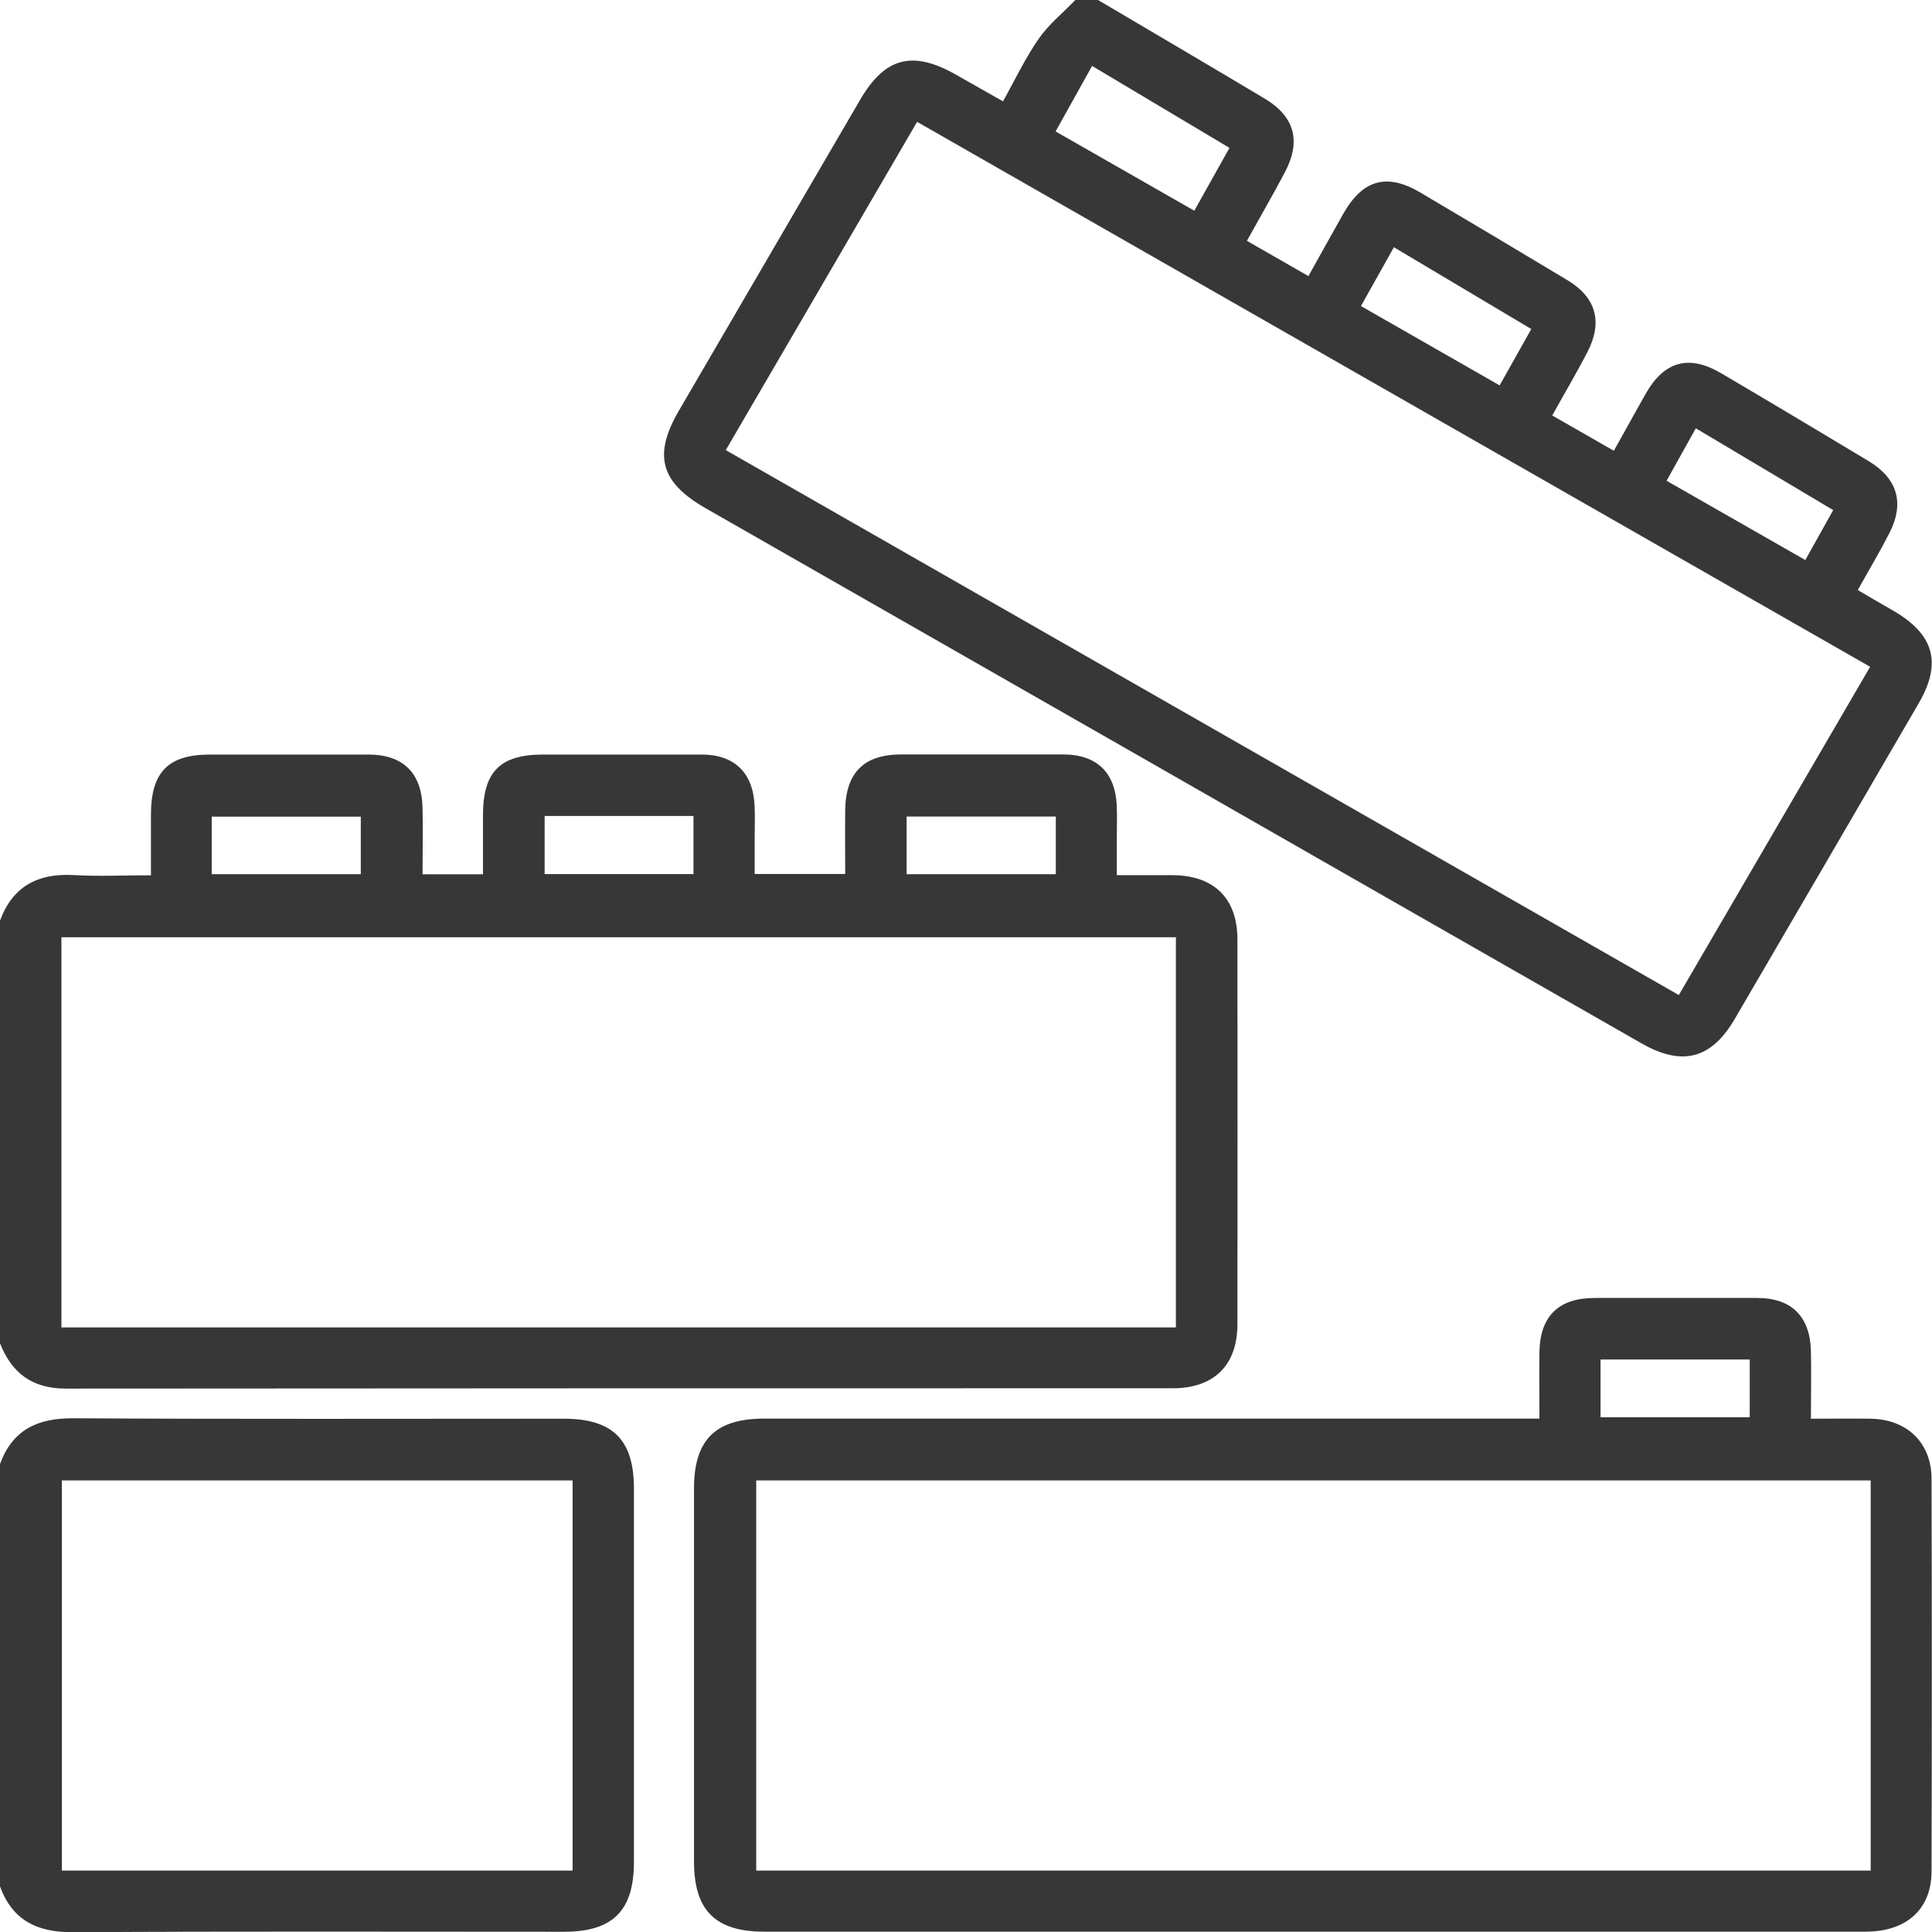
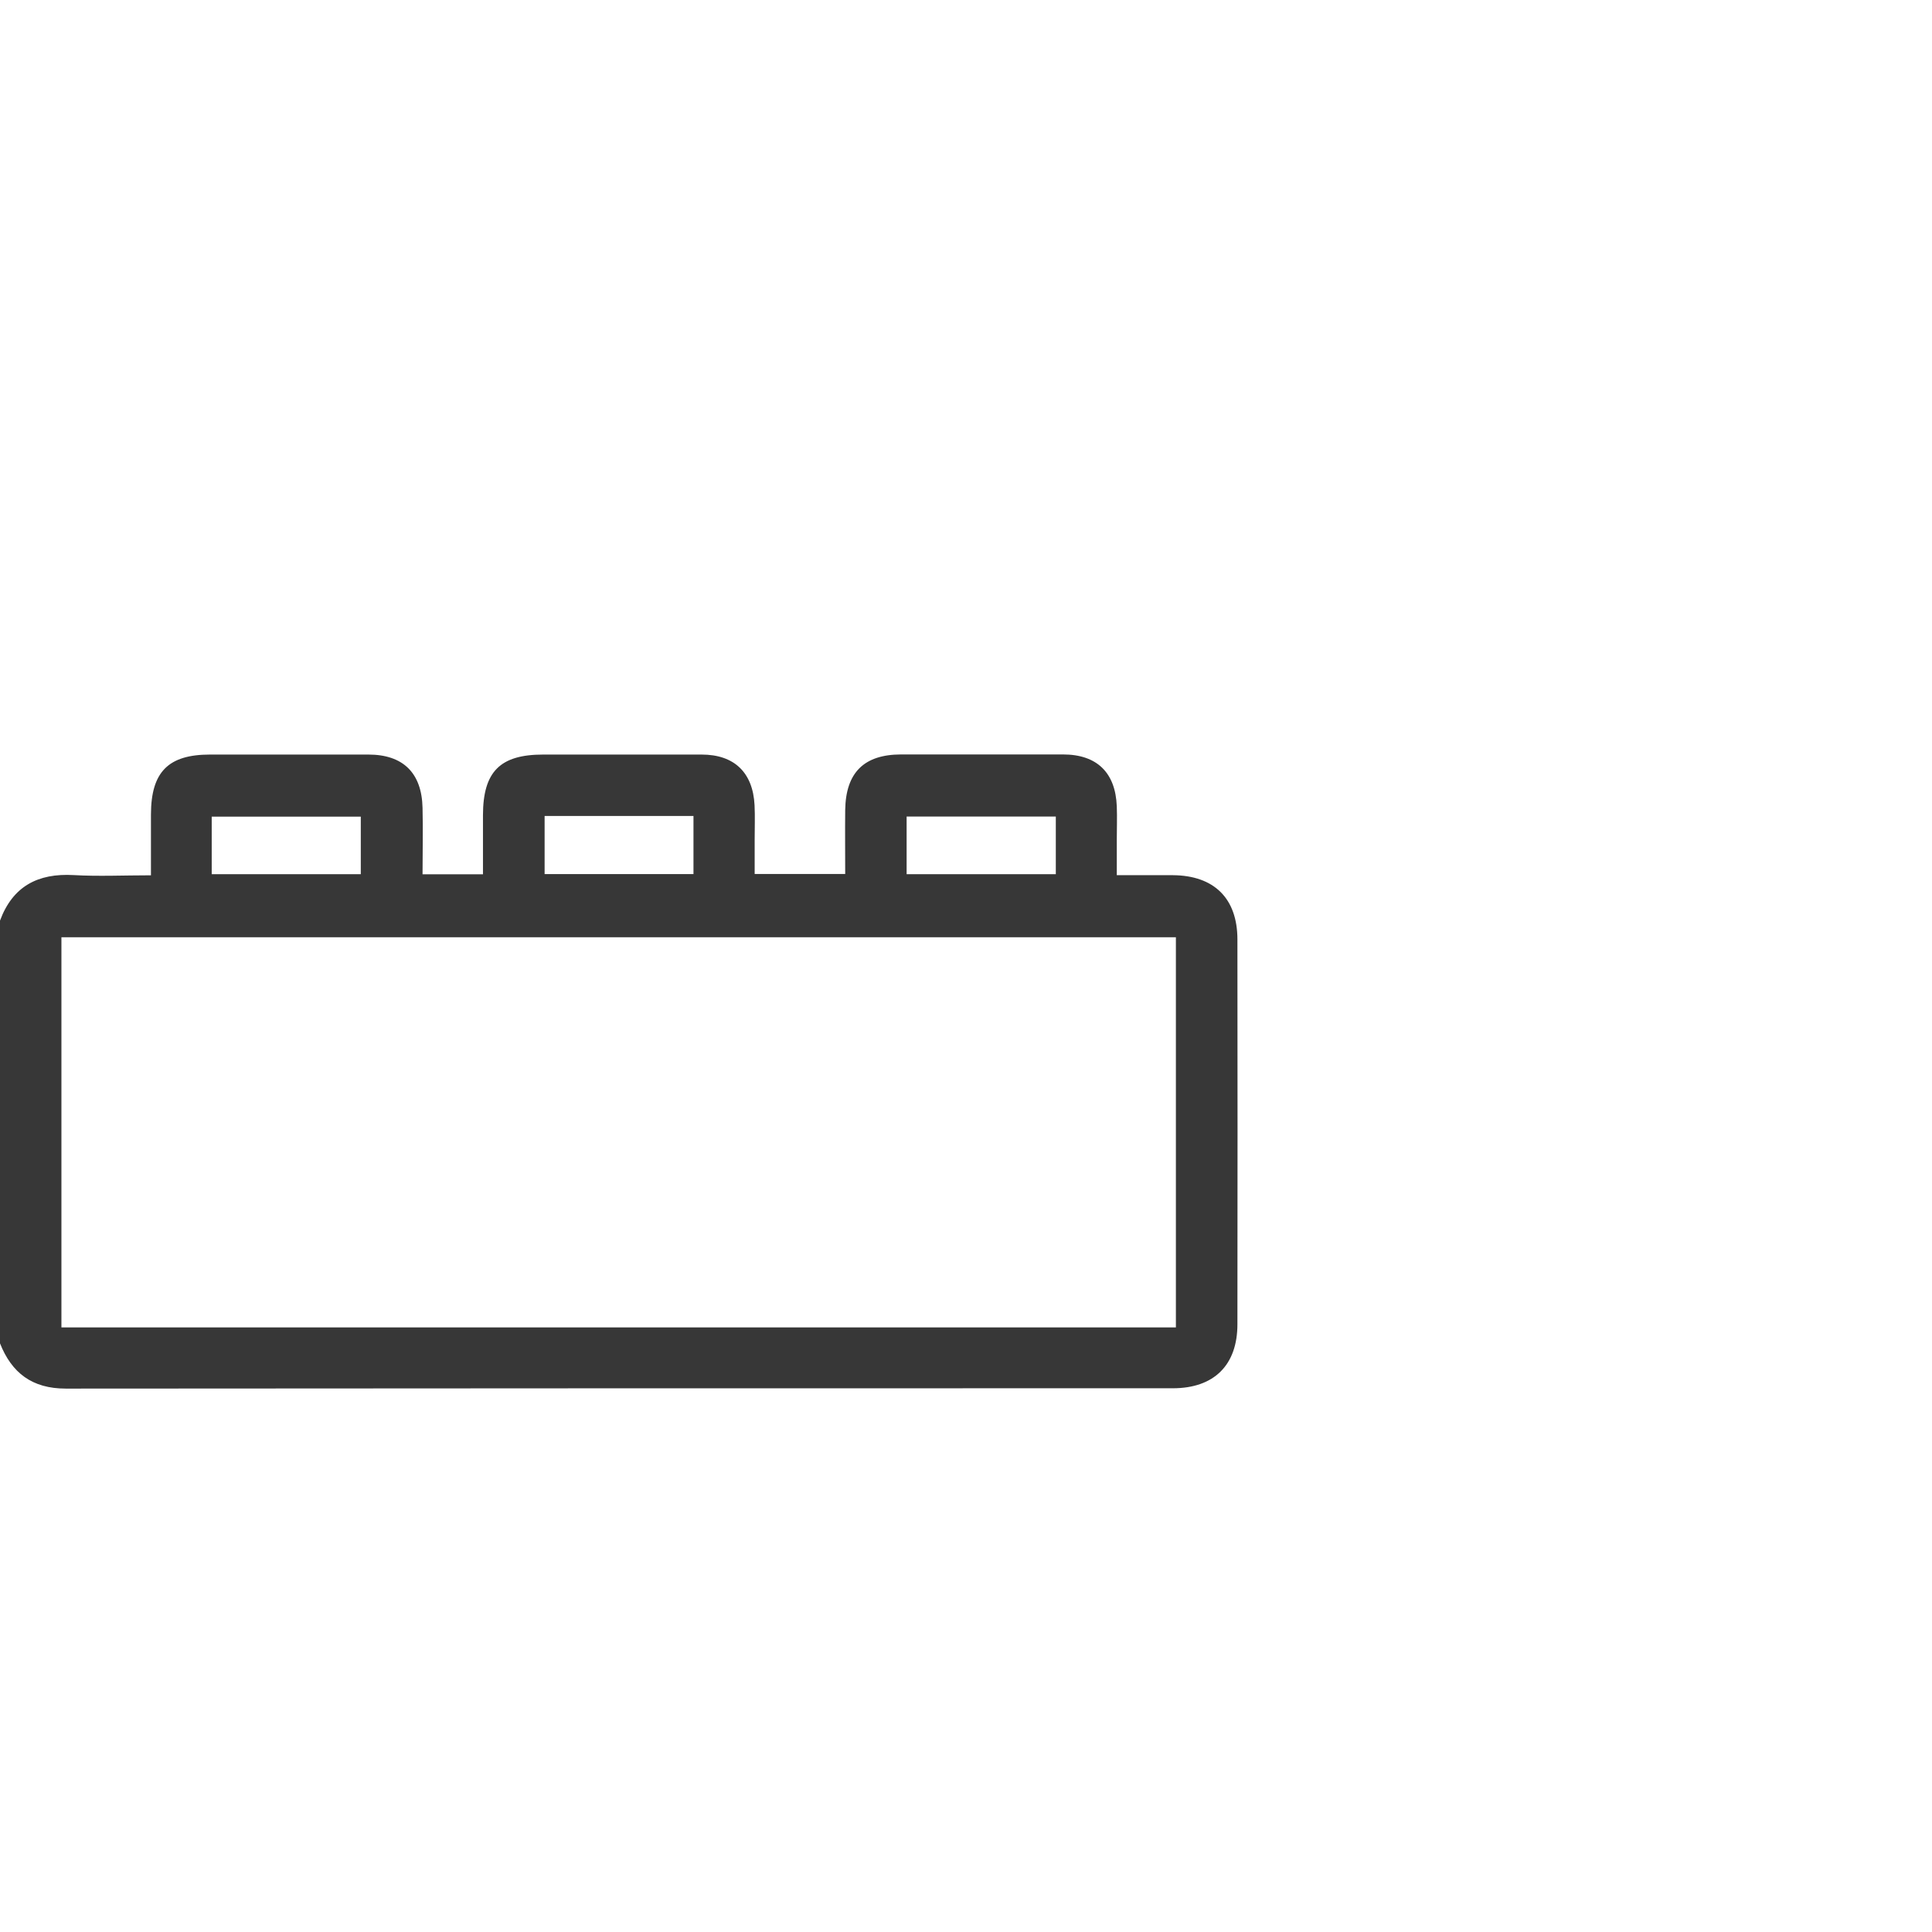
<svg xmlns="http://www.w3.org/2000/svg" id="Layer_2" viewBox="0 0 175.21 175.24">
  <defs>
    <style>
      .cls-1 {
        fill: #373737;
      }
    </style>
  </defs>
  <g id="Layer_1-2" data-name="Layer_1">
    <g>
-       <path class="cls-1" d="M99.58,0c5.04,2.98,10.09,5.94,15.11,8.94,2.71,1.62,3.33,3.85,1.84,6.67-1.08,2.05-2.25,4.06-3.45,6.23,1.89,1.08,3.66,2.1,5.58,3.2,1.07-1.92,2.11-3.8,3.17-5.67,1.75-3.08,3.94-3.7,6.96-1.92,4.46,2.63,8.92,5.29,13.36,7.96,2.61,1.57,3.23,3.8,1.79,6.56-.97,1.86-2.04,3.67-3.17,5.71,1.88,1.07,3.67,2.1,5.59,3.2,1.01-1.81,1.94-3.5,2.89-5.18,1.69-2.96,3.92-3.57,6.86-1.84,4.47,2.63,8.92,5.29,13.36,7.96,2.62,1.58,3.27,3.81,1.87,6.54-.88,1.71-1.87,3.37-2.86,5.15,1.16.68,2.18,1.28,3.21,1.87,3.71,2.14,4.44,4.74,2.32,8.39-5.55,9.55-11.12,19.1-16.69,28.64-2.12,3.63-4.77,4.32-8.47,2.2-15.58-8.9-31.15-17.81-46.72-26.72-12.71-7.27-25.42-14.53-38.12-21.79-4.11-2.35-4.8-4.81-2.44-8.86,5.48-9.4,10.96-18.8,16.44-28.2,2.25-3.85,4.76-4.5,8.68-2.27,1.38.78,2.76,1.56,4.27,2.42,1.1-1.96,2.02-3.93,3.25-5.69C95.12,2.19,96.41,1.16,97.52,0c.68,0,1.37,0,2.05,0ZM169.6,60.47c-28.86-16.5-57.56-32.92-86.43-49.42-5.82,9.98-11.56,19.83-17.35,29.77,28.91,16.53,57.61,32.94,86.43,49.42,5.83-10,11.55-19.82,17.35-29.77ZM108.31,19.11c1.1-1.96,2.11-3.77,3.19-5.7-4.22-2.51-8.29-4.94-12.46-7.43-1.15,2.07-2.2,3.94-3.31,5.94,4.23,2.42,8.36,4.78,12.58,7.19ZM123.43,27.76c4.24,2.42,8.36,4.78,12.57,7.19.97-1.72,1.88-3.34,2.87-5.11-4.17-2.49-8.28-4.93-12.46-7.42-1.05,1.88-1.98,3.55-2.99,5.34ZM166.25,46.26c-4.22-2.51-8.29-4.94-12.46-7.42-.93,1.67-1.77,3.18-2.65,4.76,4.28,2.45,8.4,4.8,12.58,7.19.88-1.57,1.65-2.95,2.53-4.53Z" />
      <path class="cls-1" d="M0,83.49c1.15-3.11,3.43-4.31,6.67-4.13,2.26.13,4.54.02,7.02.02,0-1.92,0-3.72,0-5.53.01-3.84,1.57-5.42,5.35-5.42,4.79,0,9.58,0,14.37,0,3.14,0,4.84,1.66,4.91,4.83.05,1.98,0,3.96,0,6.03h5.48c0-1.77,0-3.57,0-5.37.01-3.94,1.55-5.49,5.46-5.49,4.79,0,9.58,0,14.37,0,2.96,0,4.65,1.63,4.8,4.59.05,1.02.01,2.05.01,3.08,0,1.02,0,2.04,0,3.16h8.21c0-1.95-.02-3.88,0-5.8.05-3.39,1.7-5.03,5.05-5.04,4.9,0,9.81,0,14.71,0,3.06,0,4.75,1.64,4.87,4.7.04,1.02,0,2.05,0,3.08,0,.97,0,1.93,0,3.17,1.73,0,3.42-.01,5.1,0,3.73.03,5.84,2.11,5.84,5.83.01,11.63.02,23.26,0,34.89,0,3.71-2.12,5.81-5.86,5.81-33.46,0-66.93,0-100.39.03-3.05,0-4.91-1.41-5.98-4.13v-38.33ZM106.64,120.38v-35.38H5.57v35.38h101.07ZM19.2,79.28h13.52v-5.22h-13.52v5.22ZM62.89,74h-13.5v5.27h13.5v-5.27ZM95.75,74.05h-13.53v5.23h13.53v-5.23Z" />
-       <path class="cls-1" d="M0,132.77c1.14-3.11,3.4-4.17,6.66-4.15,14.82.09,29.65.04,44.47.04,4.44,0,6.36,1.91,6.36,6.33,0,11.29,0,22.58,0,33.87,0,4.43-1.92,6.33-6.36,6.33-14.82,0-29.65-.05-44.47.04-3.25.02-5.51-1.03-6.66-4.15v-38.33ZM51.93,134.26H5.61v35.38h46.32v-35.38Z" />
-       <path class="cls-1" d="M139.61,128.66c0-2.19-.03-4.12,0-6.06.06-3.26,1.75-4.89,5.02-4.89,4.9,0,9.81,0,14.71,0,3.13,0,4.82,1.67,4.89,4.84.04,1.98,0,3.96,0,6.11,1.91,0,3.67-.02,5.42,0,3.3.06,5.51,2.18,5.52,5.45.03,11.86.03,23.71,0,35.57,0,3.47-2.27,5.5-5.99,5.5-20.01,0-40.02,0-60.03,0-13.28,0-26.56,0-39.85,0-4.42,0-6.36-1.93-6.36-6.34,0-11.29,0-22.57,0-33.86,0-4.4,1.94-6.33,6.37-6.33,22.69,0,45.38,0,68.07,0h2.22ZM169.65,134.26h-101.07v35.38h101.07v-35.38ZM145.15,128.53h13.53v-5.24h-13.53v5.24Z" />
    </g>
  </g>
</svg>